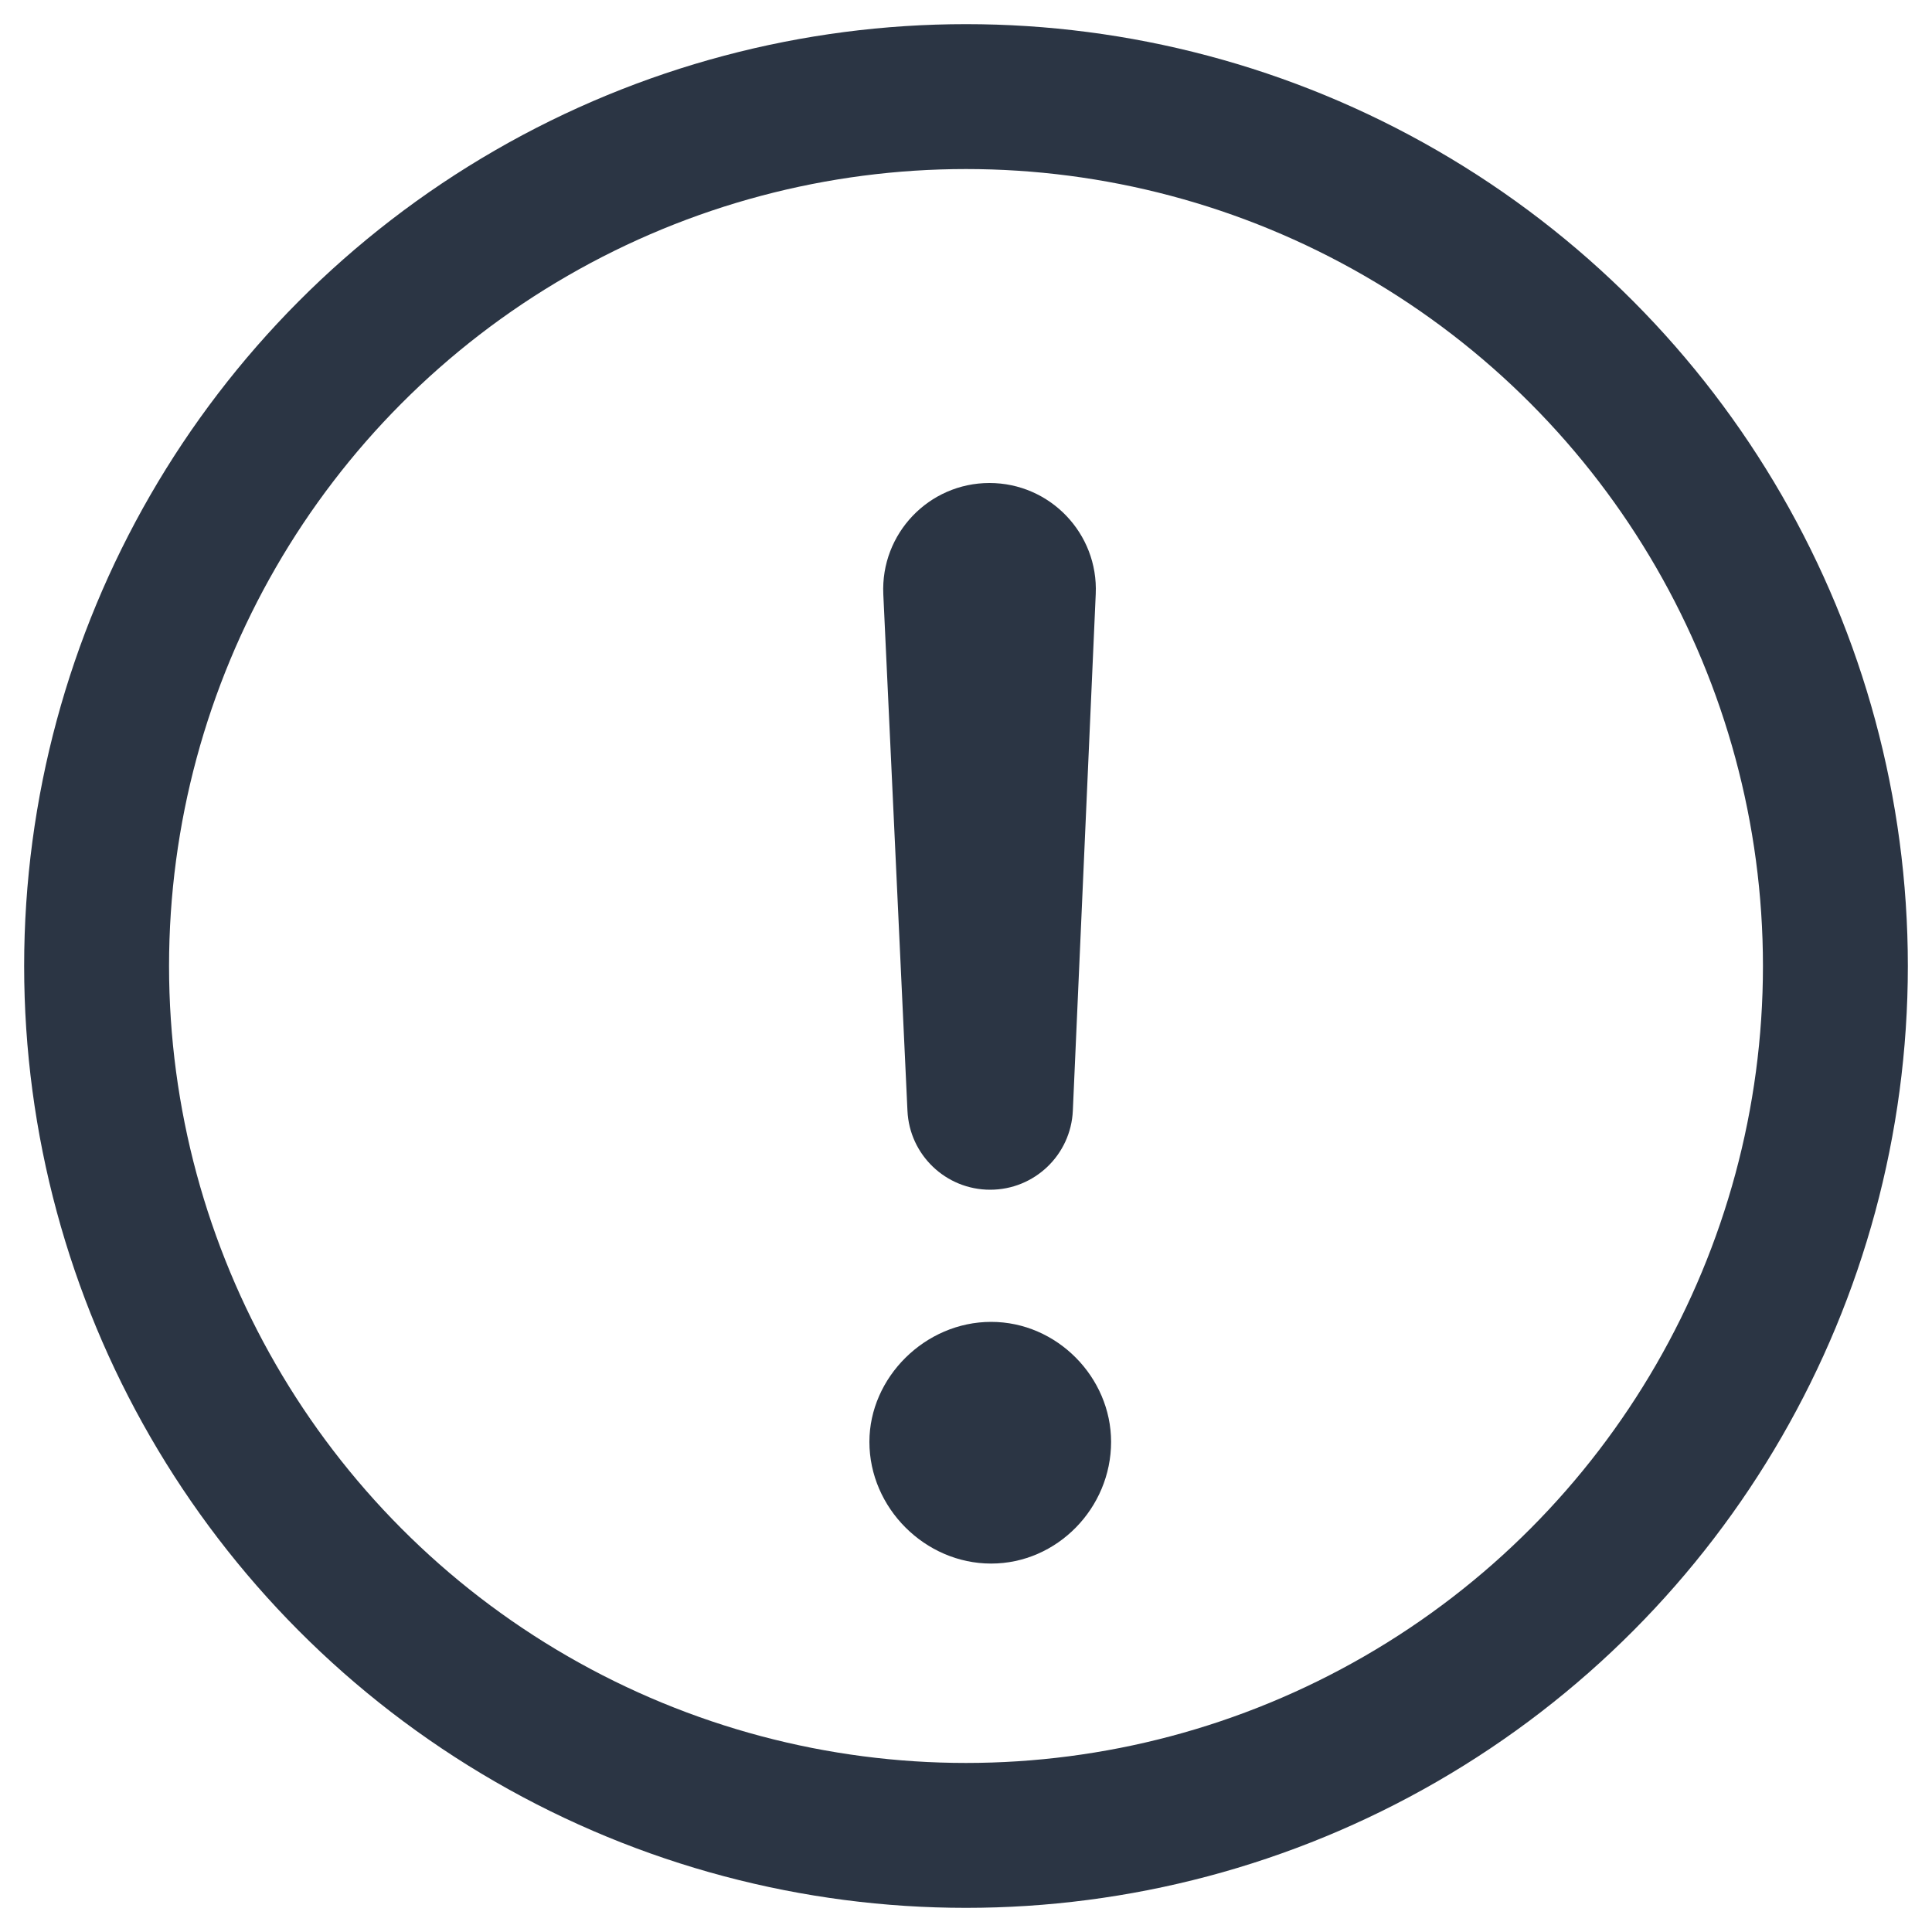
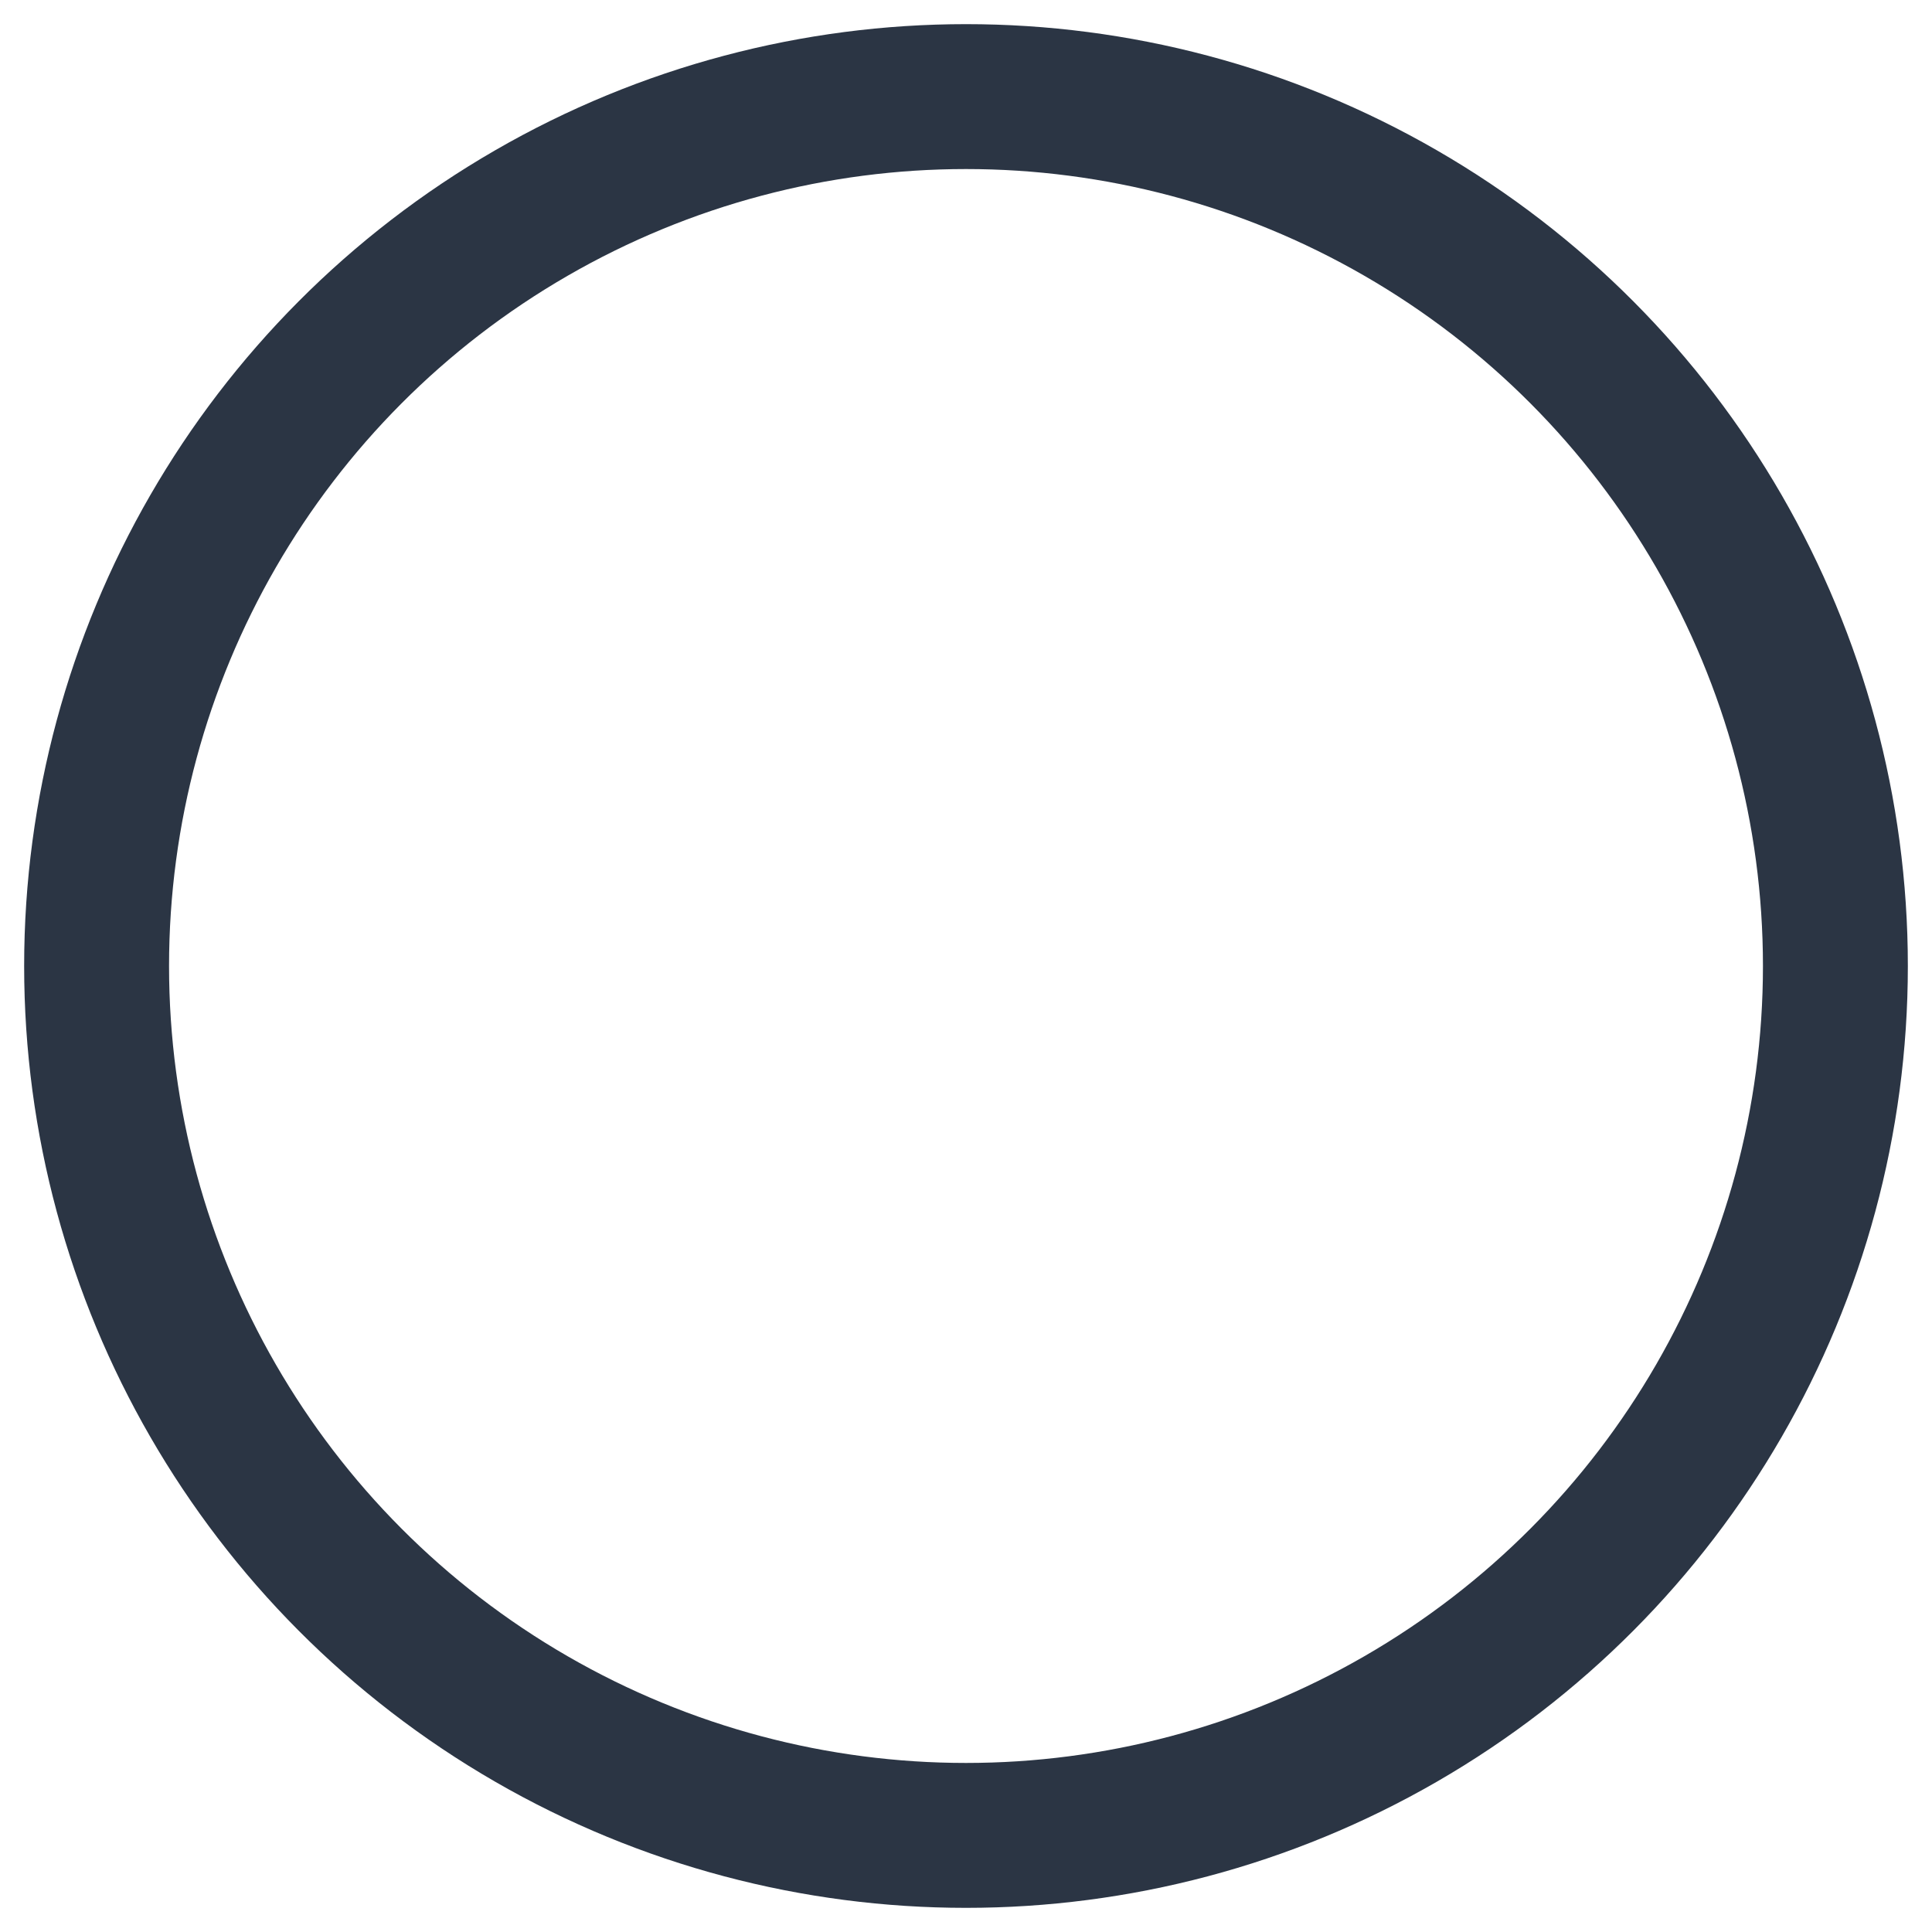
<svg xmlns="http://www.w3.org/2000/svg" width="20" height="20" viewBox="0 0 20 20" fill="none">
  <circle cx="10" cy="10" r="9" stroke="#2B3544" stroke-width="1.5" />
-   <path d="M11.106 11.497C11.086 11.955 10.709 12.316 10.25 12.316V12.316C9.792 12.316 9.415 11.956 9.394 11.499L9.144 6.152C9.115 5.525 9.615 5 10.243 5V5C10.87 5 11.371 5.523 11.343 6.149L11.106 11.497ZM10.26 16.186C9.576 16.186 9 15.61 9 14.926C9 14.26 9.576 13.684 10.26 13.684C10.944 13.684 11.502 14.26 11.502 14.926C11.502 15.61 10.944 16.186 10.26 16.186Z" fill="#2B3544" />
</svg>